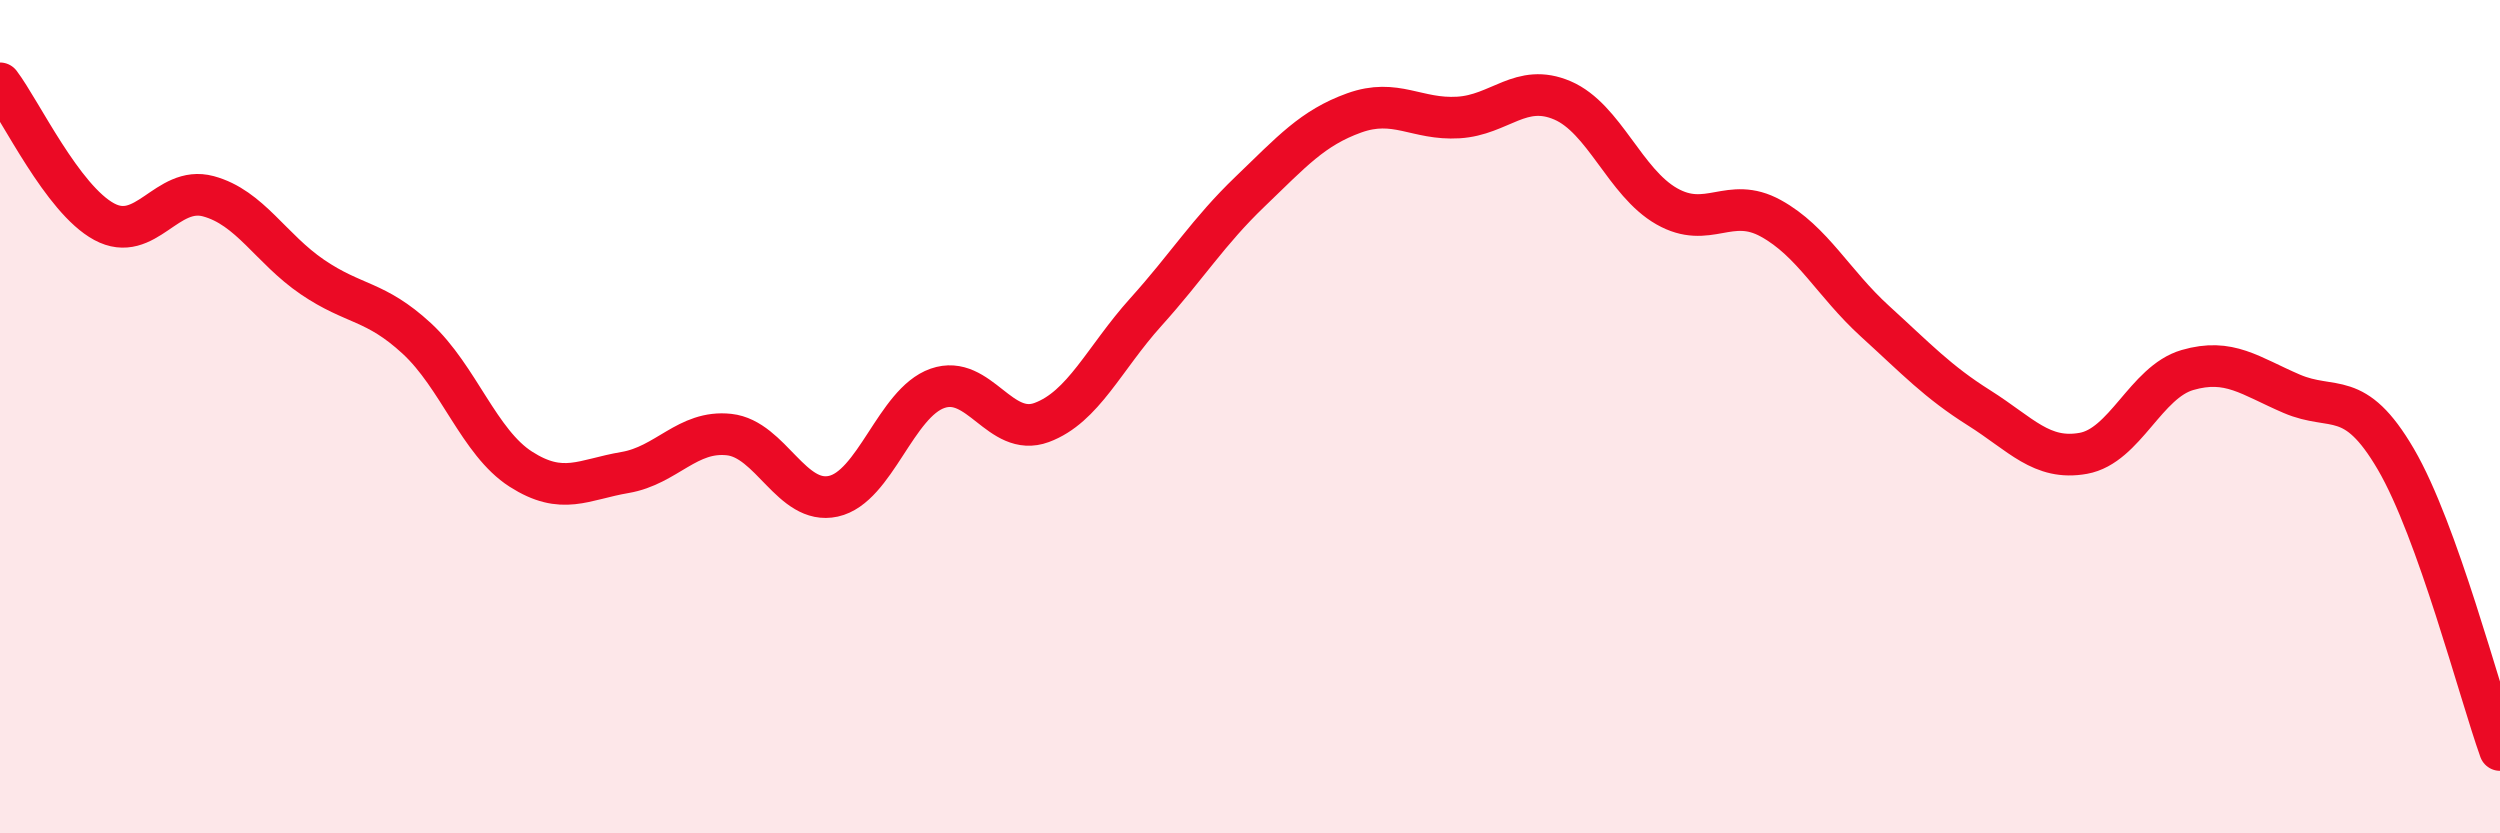
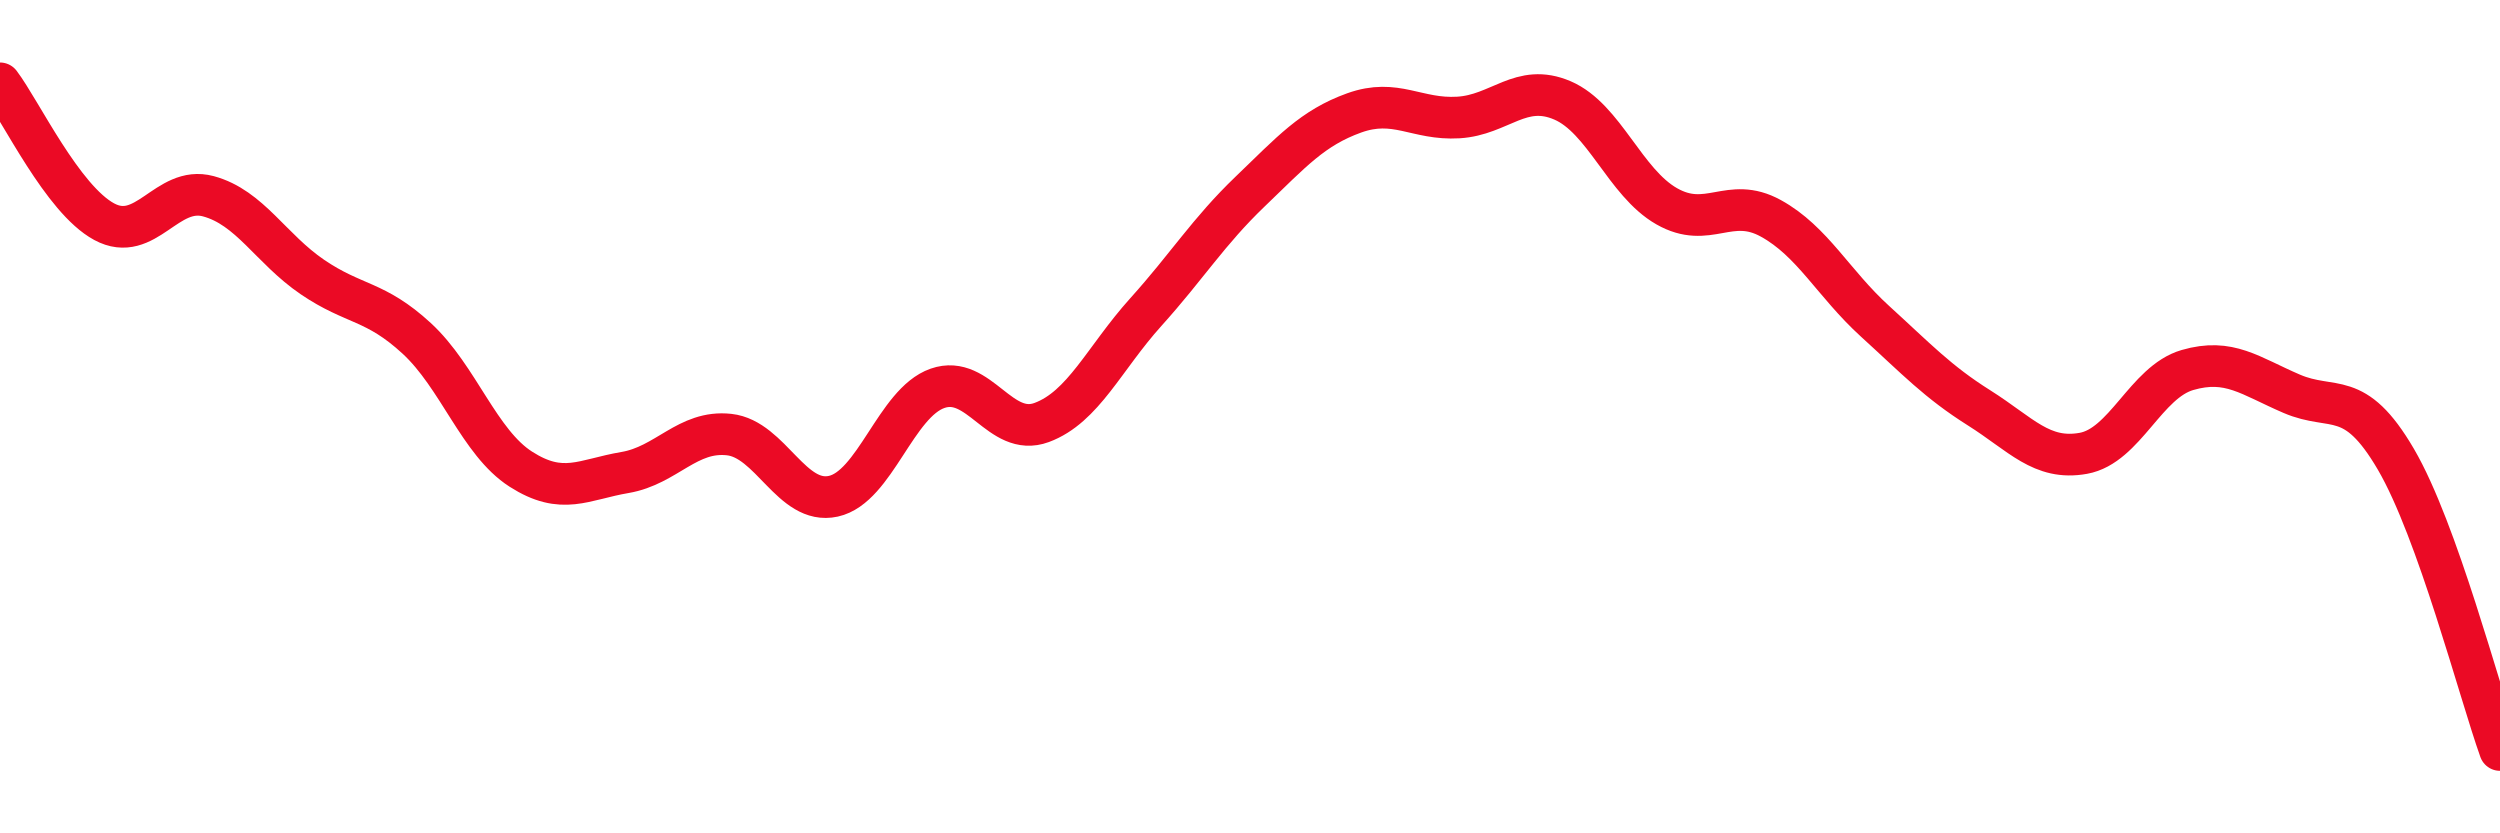
<svg xmlns="http://www.w3.org/2000/svg" width="60" height="20" viewBox="0 0 60 20">
-   <path d="M 0,2 C 0.5,2.66 1.5,4.78 2.5,5.32 C 3.5,5.86 4,4.44 5,4.71 C 6,4.98 6.5,5.97 7.5,6.65 C 8.5,7.33 9,7.2 10,8.12 C 11,9.04 11.5,10.62 12.5,11.26 C 13.5,11.9 14,11.51 15,11.34 C 16,11.17 16.5,10.32 17.5,10.43 C 18.5,10.54 19,12.13 20,11.91 C 21,11.69 21.5,9.67 22.5,9.32 C 23.5,8.97 24,10.51 25,10.14 C 26,9.77 26.5,8.6 27.5,7.49 C 28.5,6.38 29,5.56 30,4.6 C 31,3.64 31.5,3.07 32.5,2.71 C 33.5,2.35 34,2.88 35,2.82 C 36,2.76 36.5,1.98 37.5,2.41 C 38.5,2.84 39,4.38 40,4.95 C 41,5.52 41.5,4.69 42.5,5.24 C 43.5,5.79 44,6.8 45,7.71 C 46,8.62 46.5,9.16 47.5,9.79 C 48.5,10.42 49,11.06 50,10.88 C 51,10.7 51.5,9.17 52.5,8.88 C 53.5,8.59 54,9.02 55,9.45 C 56,9.88 56.5,9.31 57.5,11.02 C 58.5,12.73 59.5,16.6 60,18L60 20L0 20Z" fill="#EB0A25" opacity="0.1" stroke-linecap="round" stroke-linejoin="round" />
  <path d="M 0,2 C 0.5,2.66 1.5,4.78 2.5,5.32 C 3.5,5.86 4,4.44 5,4.71 C 6,4.98 6.5,5.97 7.5,6.65 C 8.5,7.33 9,7.2 10,8.12 C 11,9.04 11.5,10.62 12.5,11.26 C 13.5,11.9 14,11.51 15,11.34 C 16,11.17 16.5,10.32 17.5,10.43 C 18.5,10.54 19,12.13 20,11.91 C 21,11.69 21.5,9.67 22.5,9.32 C 23.5,8.97 24,10.51 25,10.14 C 26,9.77 26.5,8.6 27.5,7.49 C 28.5,6.38 29,5.56 30,4.6 C 31,3.64 31.5,3.07 32.5,2.71 C 33.5,2.35 34,2.88 35,2.82 C 36,2.76 36.5,1.98 37.5,2.41 C 38.5,2.84 39,4.38 40,4.95 C 41,5.52 41.5,4.69 42.5,5.24 C 43.5,5.79 44,6.8 45,7.71 C 46,8.62 46.5,9.16 47.5,9.79 C 48.5,10.42 49,11.06 50,10.88 C 51,10.7 51.5,9.17 52.5,8.88 C 53.5,8.59 54,9.02 55,9.45 C 56,9.88 56.5,9.31 57.5,11.02 C 58.5,12.73 59.5,16.6 60,18" stroke="#EB0A25" stroke-width="1" fill="none" stroke-linecap="round" stroke-linejoin="round" />
</svg>